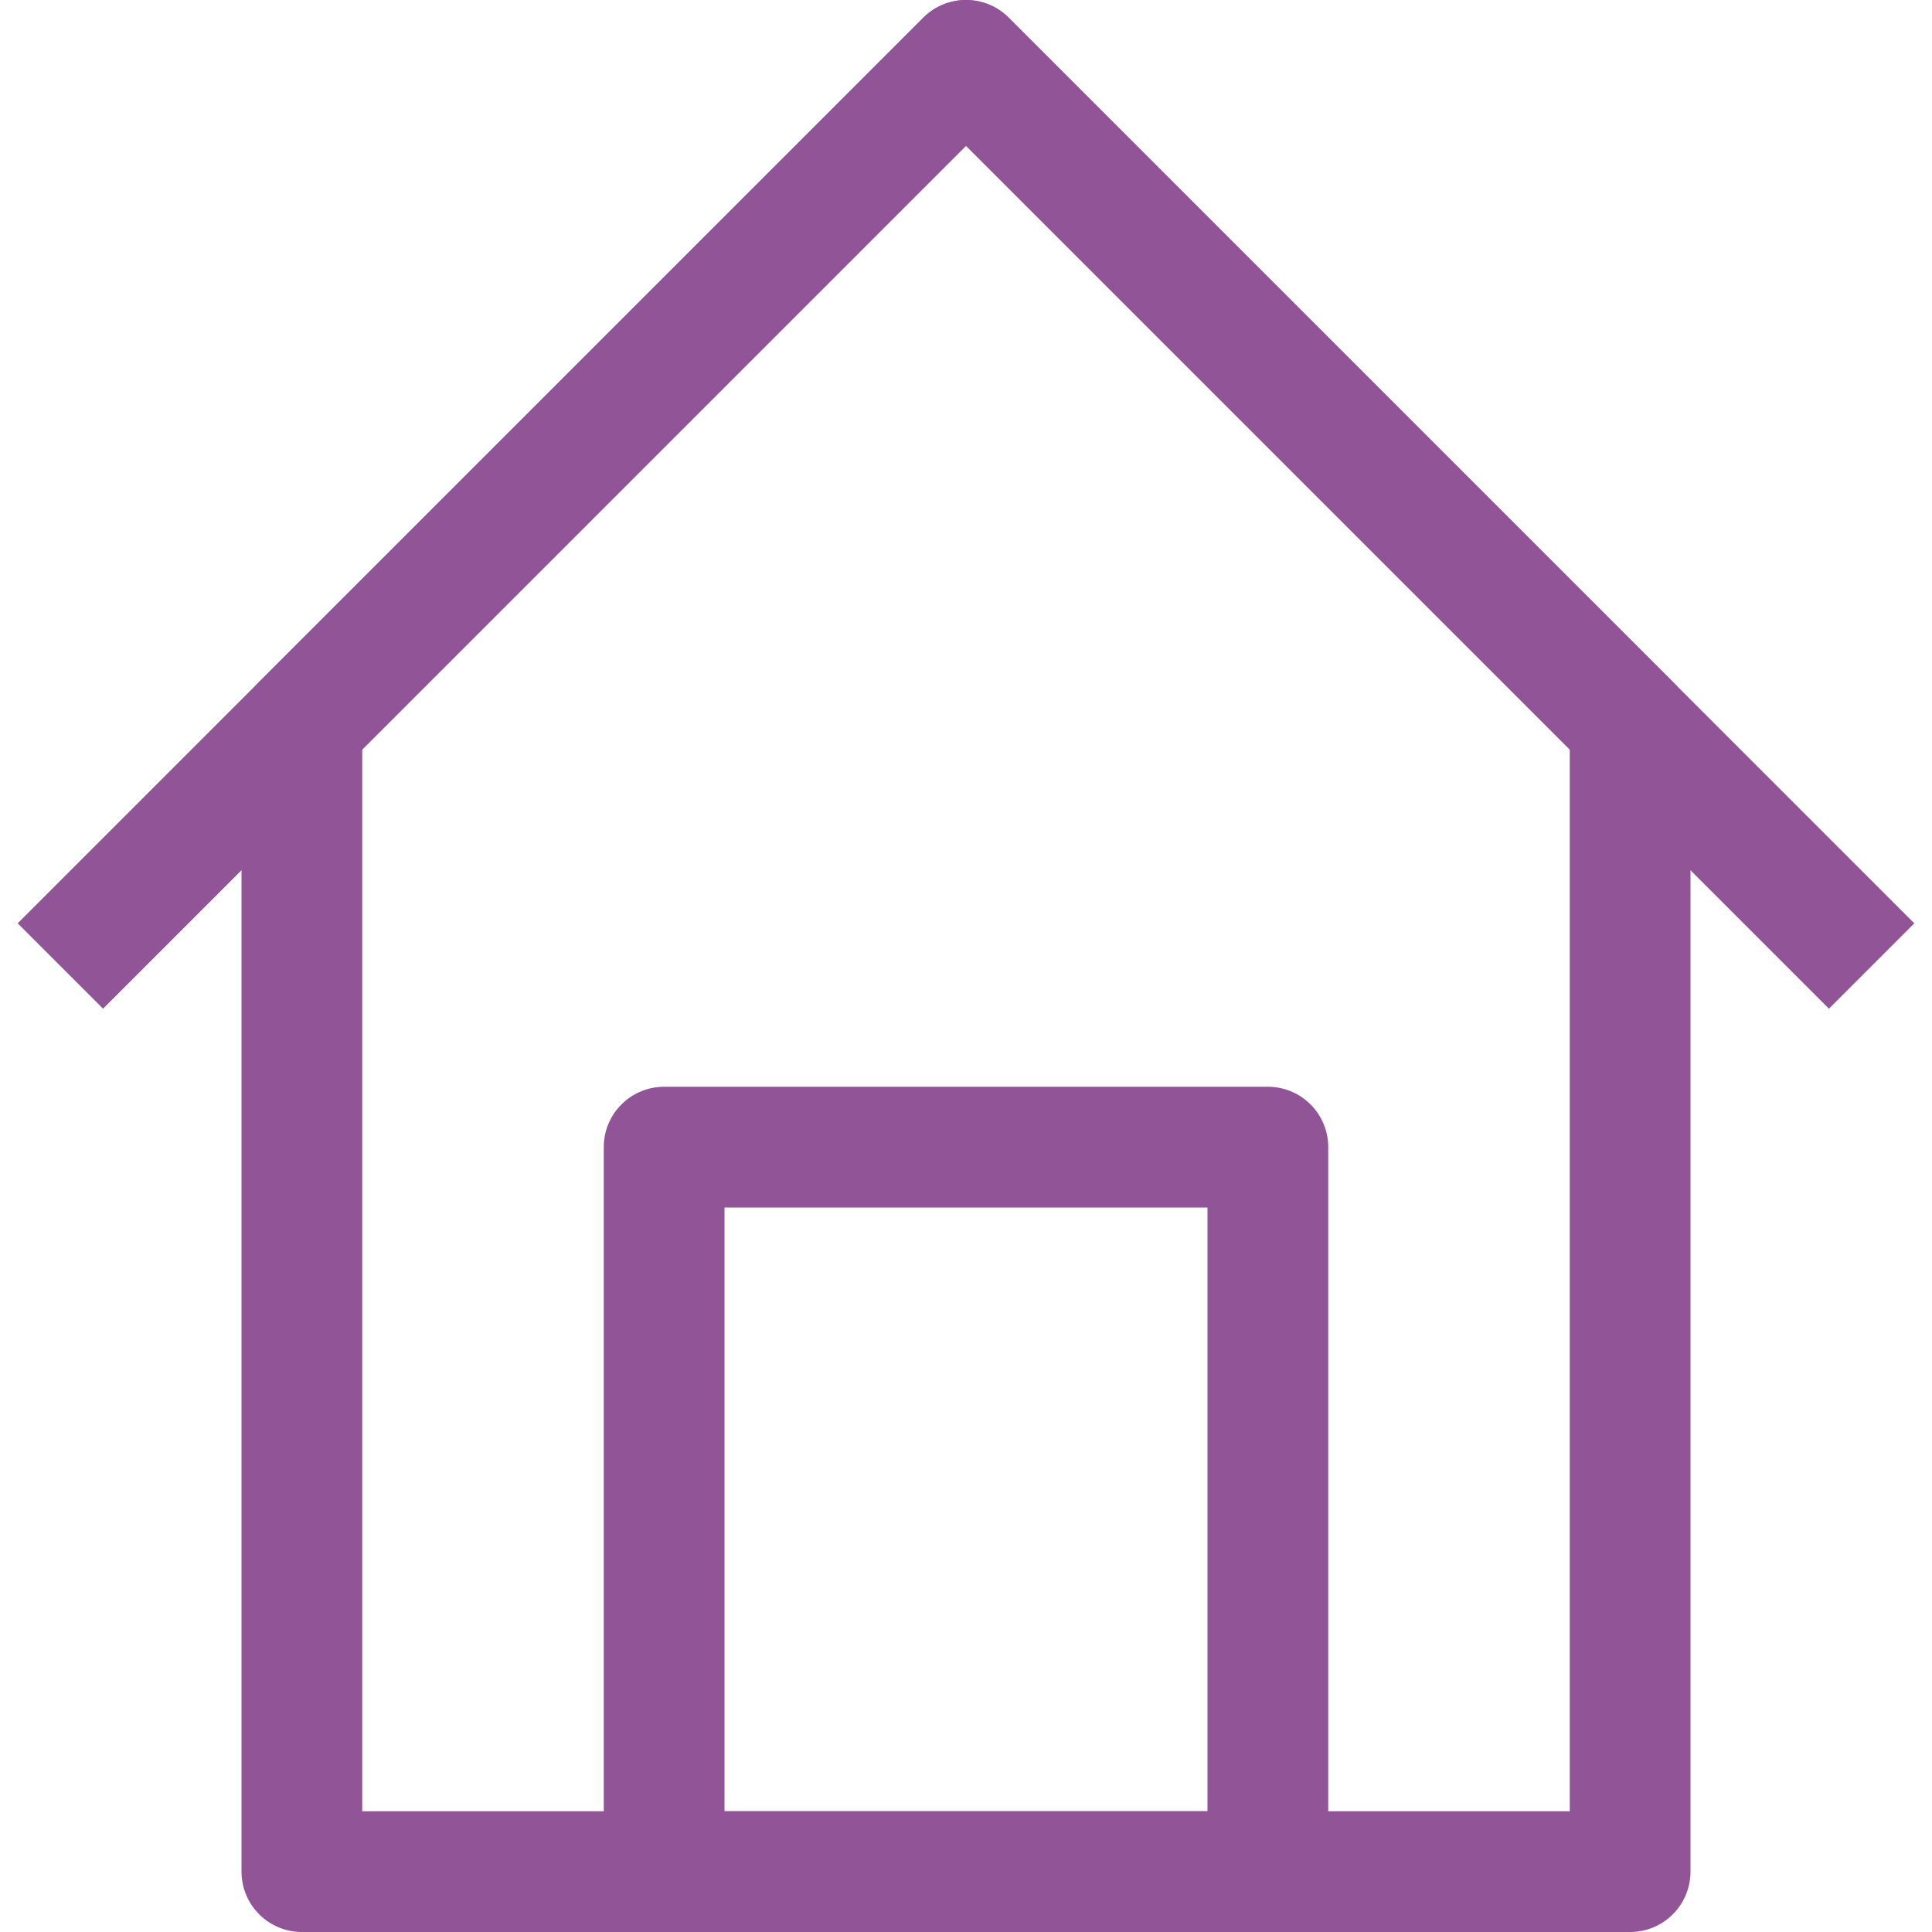
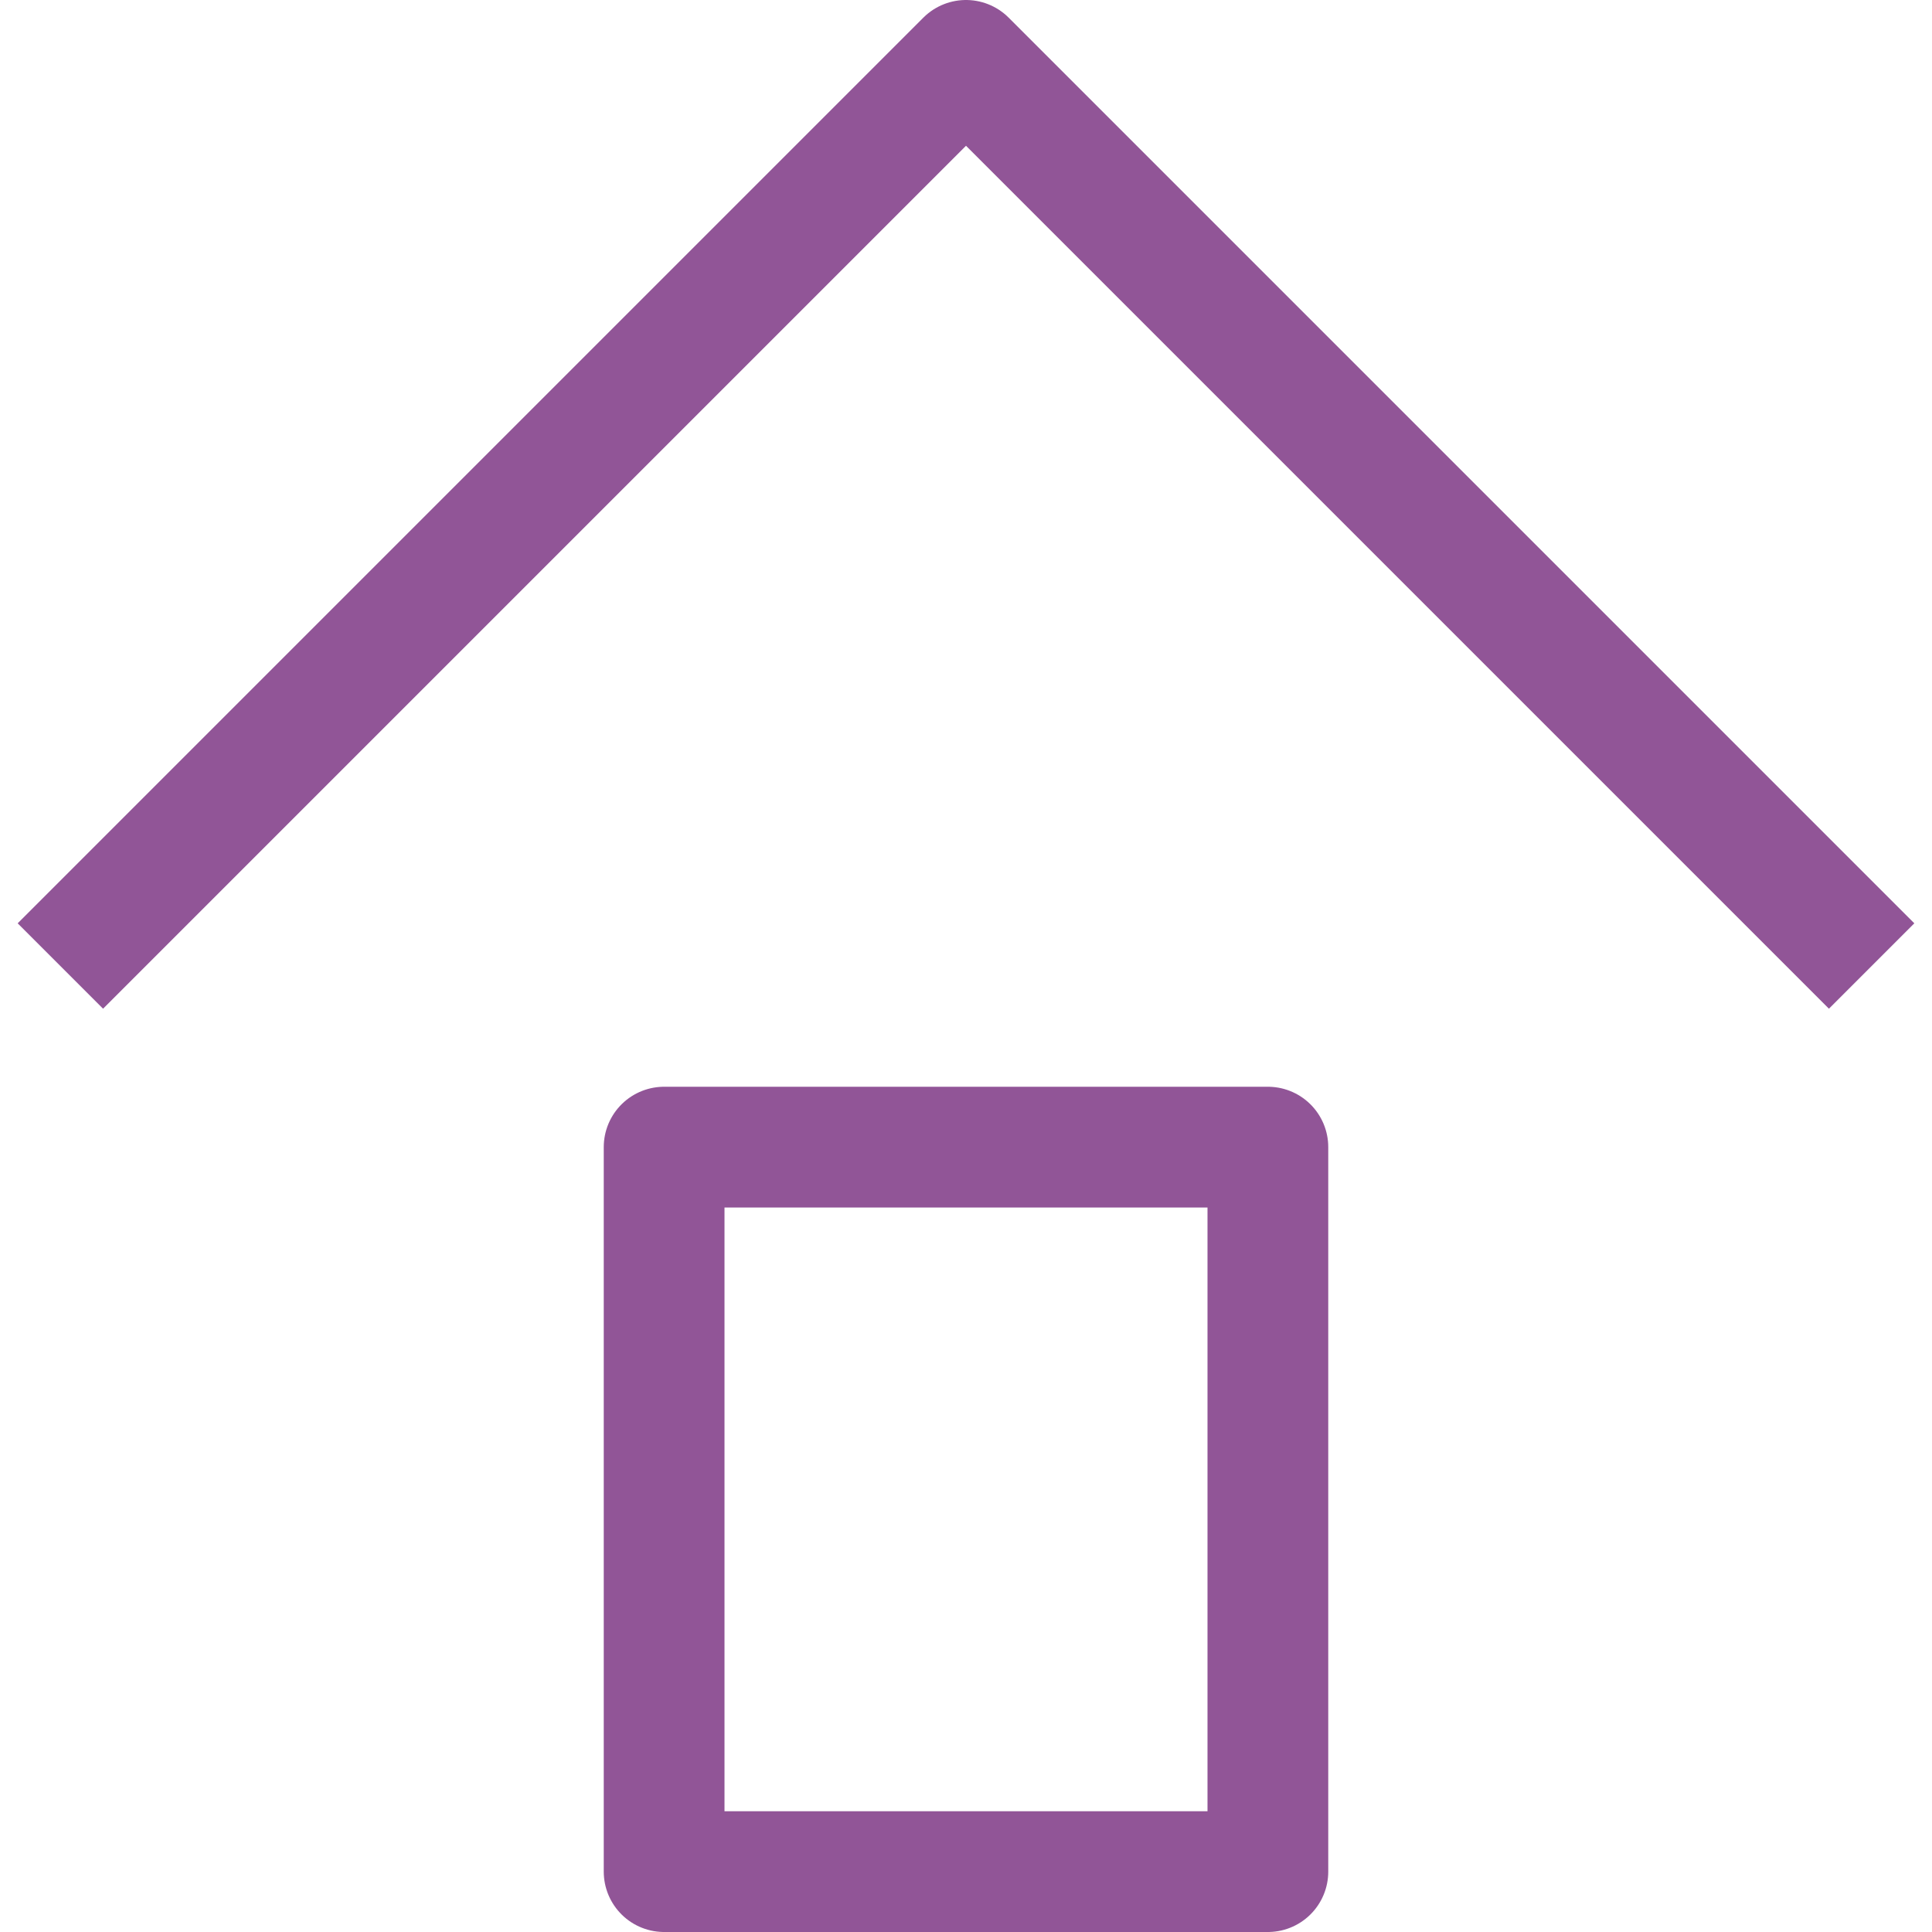
<svg xmlns="http://www.w3.org/2000/svg" enable-background="new 0 0 32 32" id="Stock_cut" version="1.1" viewBox="0 0 32 32" xml:space="preserve">
  <desc />
  <g>
-     <polygon fill="none" points="27,12 16,1 5,12    5,31 27,31  " stroke="#915597" stroke-linejoin="round" stroke-miterlimit="10" stroke-width="2px" stroke-linecap="butt" original-stroke="#077b98" />
    <rect fill="none" height="12" stroke="#915597" stroke-linejoin="round" stroke-miterlimit="10" stroke-width="2px" width="10" x="11" y="19" stroke-linecap="butt" original-stroke="#077b98" />
    <polyline fill="none" points="1,16 16,1 31,16     " stroke="#915597" stroke-linejoin="round" stroke-miterlimit="10" stroke-width="2px" stroke-linecap="butt" original-stroke="#077b98" />
  </g>
</svg>